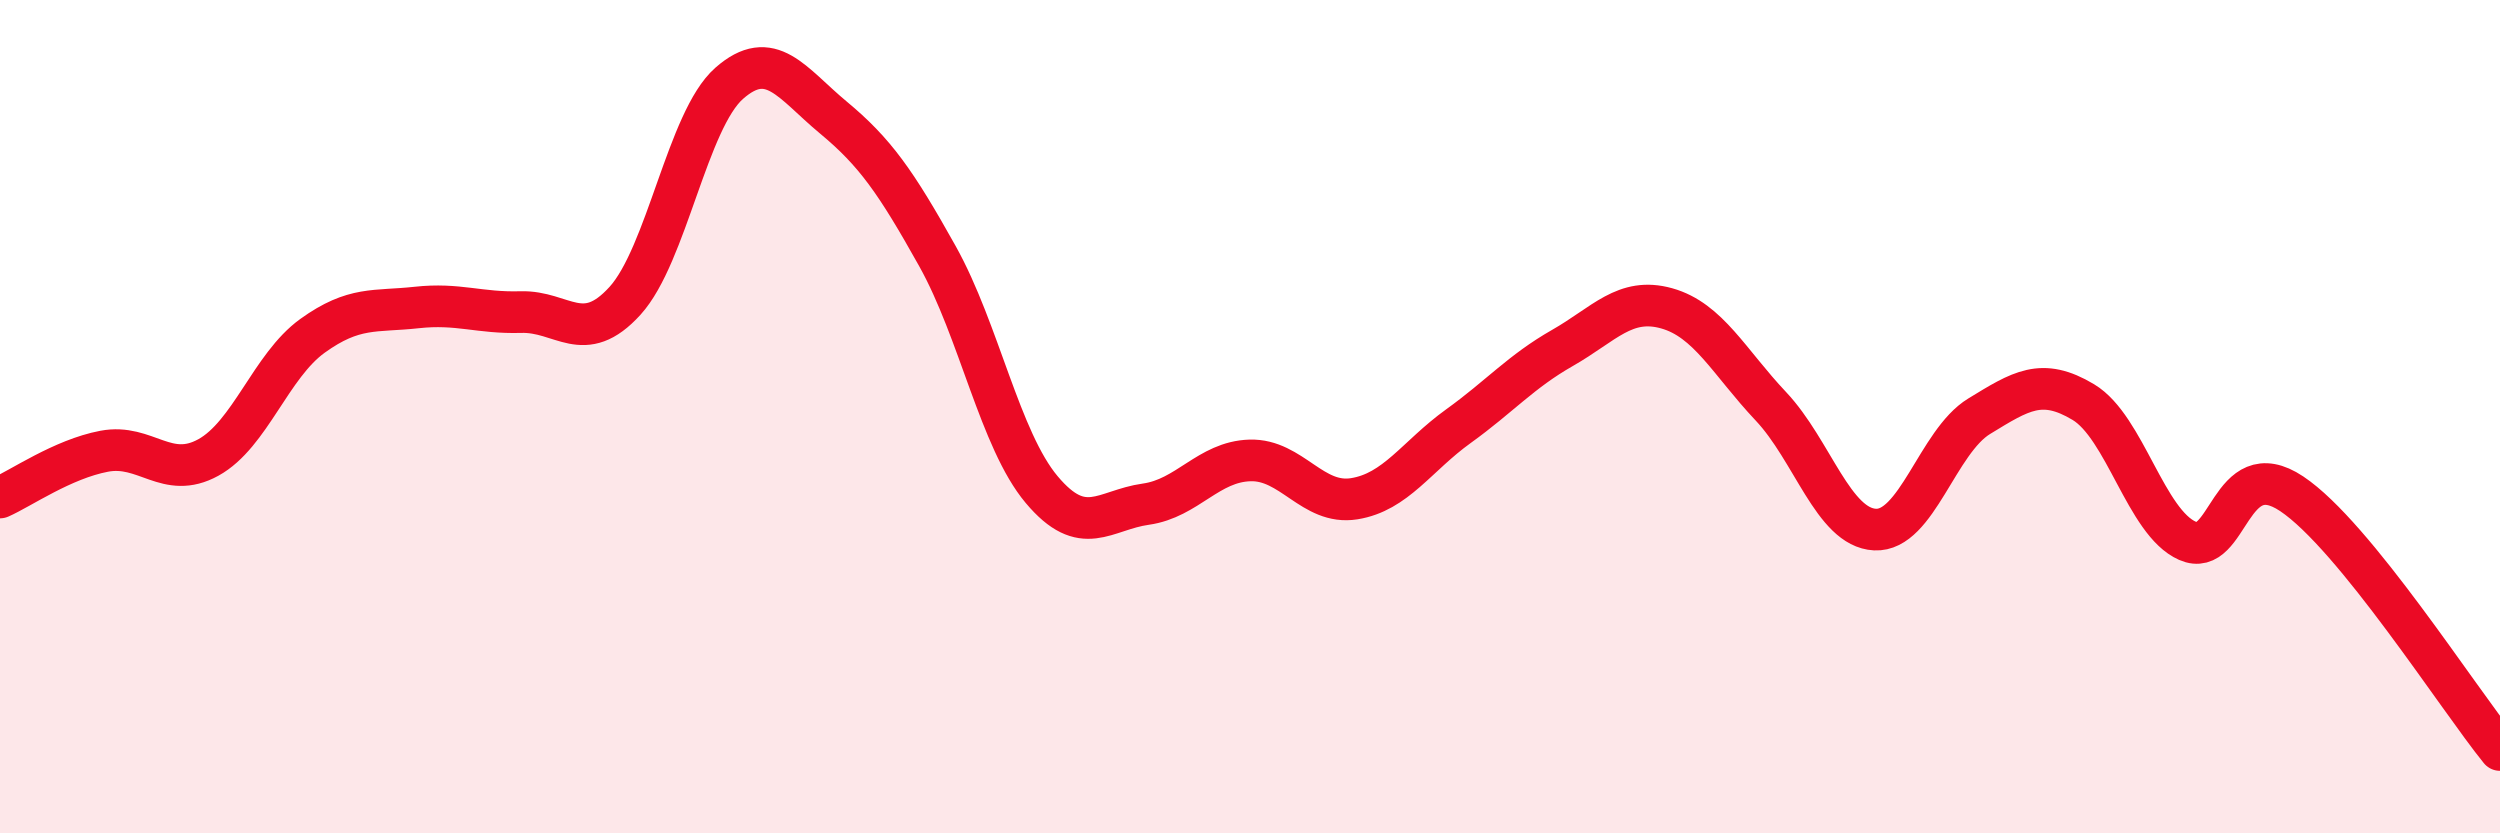
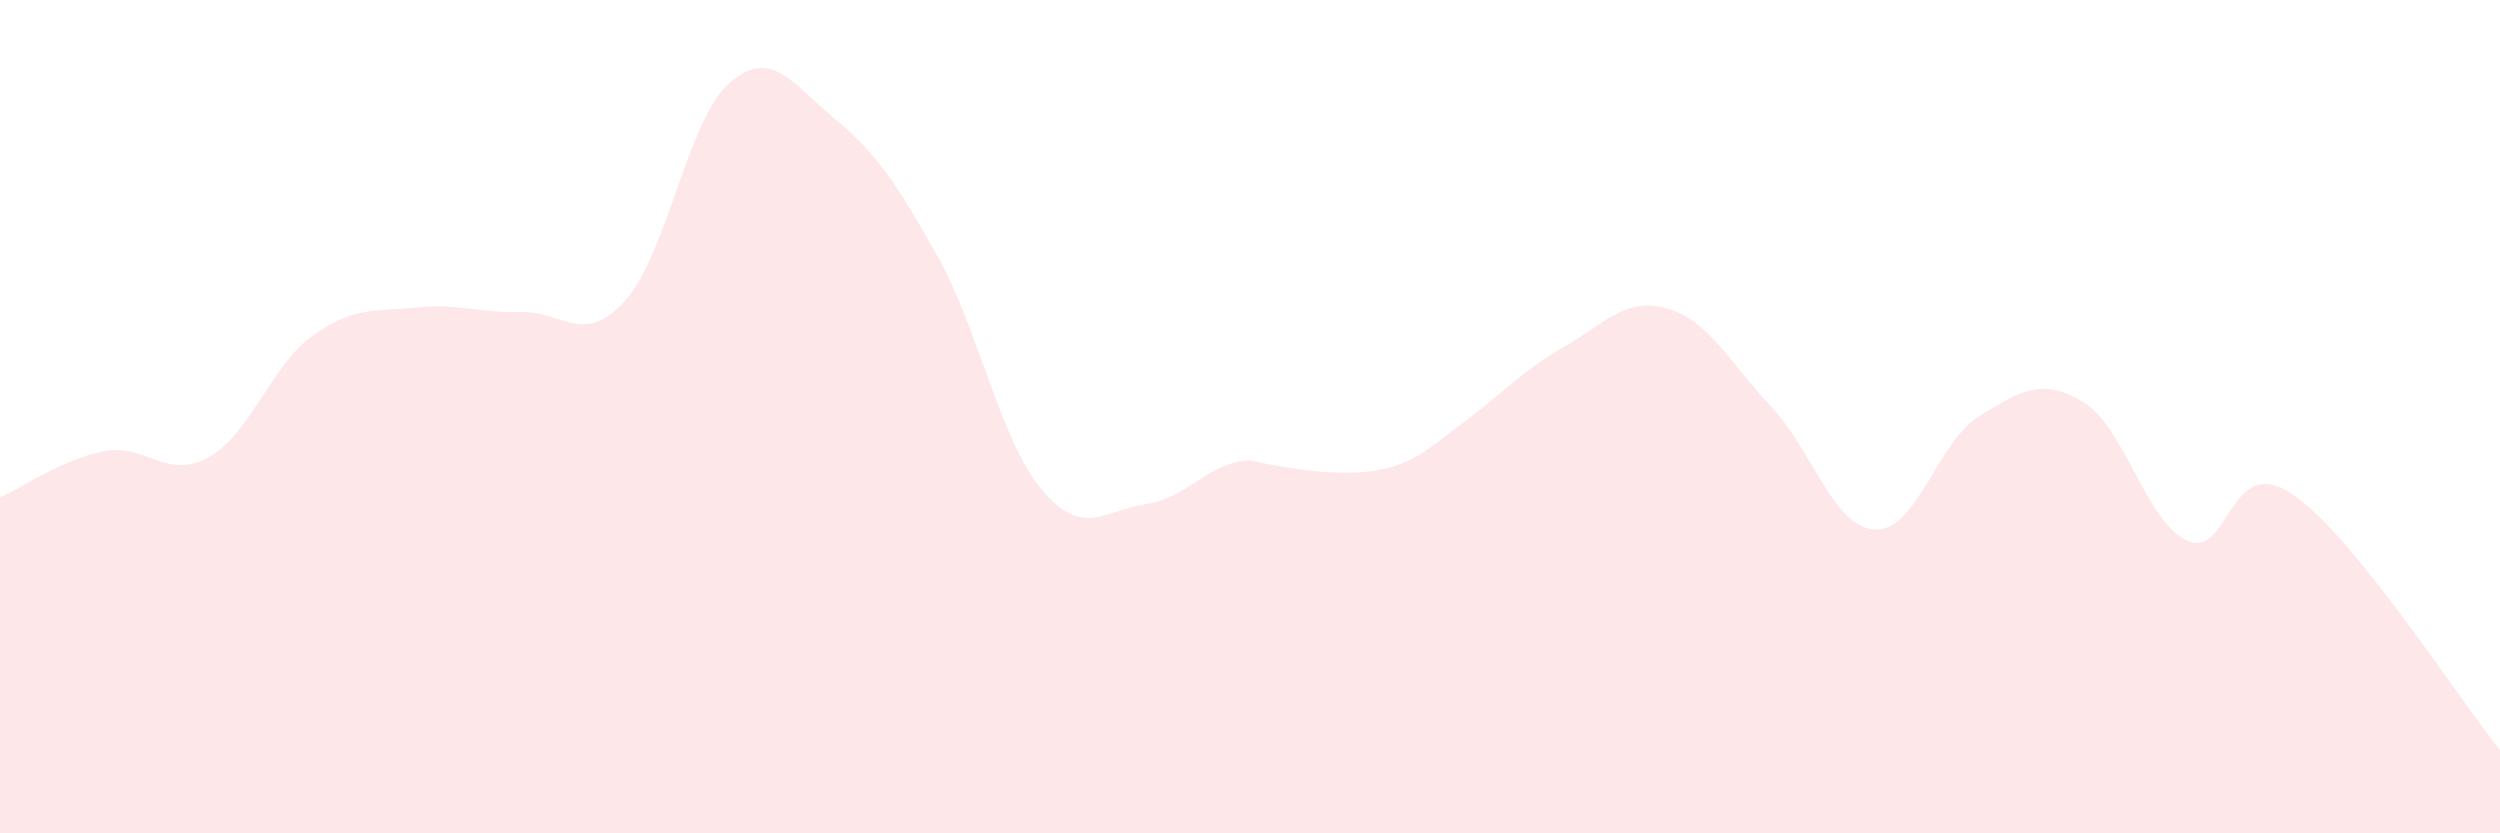
<svg xmlns="http://www.w3.org/2000/svg" width="60" height="20" viewBox="0 0 60 20">
-   <path d="M 0,11.94 C 0.5,11.72 1.5,11.02 2.5,10.83 C 3.5,10.64 4,11.53 5,10.98 C 6,10.43 6.5,8.78 7.5,8.06 C 8.5,7.34 9,7.49 10,7.38 C 11,7.27 11.5,7.52 12.5,7.49 C 13.5,7.46 14,8.32 15,7.22 C 16,6.12 16.5,2.88 17.5,2 C 18.5,1.12 19,1.99 20,2.82 C 21,3.65 21.5,4.36 22.5,6.15 C 23.5,7.94 24,10.56 25,11.75 C 26,12.94 26.5,12.24 27.5,12.1 C 28.5,11.96 29,11.08 30,11.05 C 31,11.02 31.5,12.13 32.5,11.97 C 33.5,11.81 34,10.95 35,10.23 C 36,9.51 36.5,8.92 37.5,8.35 C 38.5,7.78 39,7.12 40,7.4 C 41,7.68 41.5,8.69 42.5,9.75 C 43.5,10.81 44,12.66 45,12.71 C 46,12.76 46.5,10.6 47.5,9.99 C 48.5,9.38 49,9.05 50,9.65 C 51,10.25 51.5,12.54 52.5,12.98 C 53.5,13.42 53.5,10.85 55,11.85 C 56.5,12.85 59,16.77 60,18L60 20L0 20Z" fill="#EB0A25" opacity="0.1" stroke-linecap="round" stroke-linejoin="round" />
-   <path d="M 0,11.94 C 0.5,11.72 1.5,11.02 2.5,10.83 C 3.5,10.64 4,11.53 5,10.98 C 6,10.43 6.5,8.78 7.5,8.06 C 8.5,7.34 9,7.49 10,7.38 C 11,7.27 11.5,7.52 12.5,7.49 C 13.5,7.46 14,8.32 15,7.22 C 16,6.12 16.5,2.88 17.5,2 C 18.5,1.12 19,1.99 20,2.82 C 21,3.65 21.5,4.36 22.5,6.15 C 23.5,7.94 24,10.56 25,11.75 C 26,12.94 26.5,12.24 27.5,12.1 C 28.5,11.96 29,11.08 30,11.05 C 31,11.02 31.5,12.13 32.5,11.97 C 33.5,11.81 34,10.95 35,10.23 C 36,9.51 36.5,8.92 37.5,8.35 C 38.5,7.78 39,7.12 40,7.4 C 41,7.68 41.5,8.69 42.5,9.75 C 43.5,10.81 44,12.66 45,12.71 C 46,12.76 46.5,10.6 47.5,9.99 C 48.5,9.38 49,9.05 50,9.65 C 51,10.25 51.5,12.54 52.5,12.98 C 53.5,13.42 53.5,10.85 55,11.85 C 56.5,12.85 59,16.77 60,18" stroke="#EB0A25" stroke-width="1" fill="none" stroke-linecap="round" stroke-linejoin="round" />
+   <path d="M 0,11.94 C 0.5,11.72 1.5,11.02 2.5,10.83 C 3.5,10.64 4,11.53 5,10.98 C 6,10.43 6.5,8.78 7.5,8.06 C 8.5,7.34 9,7.49 10,7.38 C 11,7.27 11.5,7.52 12.5,7.49 C 13.5,7.46 14,8.32 15,7.22 C 16,6.12 16.5,2.88 17.5,2 C 18.5,1.12 19,1.99 20,2.82 C 21,3.65 21.5,4.36 22.5,6.15 C 23.5,7.94 24,10.56 25,11.75 C 26,12.94 26.5,12.24 27.5,12.1 C 28.5,11.96 29,11.08 30,11.05 C 33.5,11.81 34,10.95 35,10.23 C 36,9.51 36.5,8.92 37.5,8.35 C 38.5,7.78 39,7.12 40,7.4 C 41,7.68 41.5,8.69 42.5,9.75 C 43.5,10.81 44,12.66 45,12.71 C 46,12.76 46.5,10.6 47.5,9.99 C 48.5,9.38 49,9.05 50,9.65 C 51,10.25 51.5,12.54 52.5,12.98 C 53.5,13.42 53.5,10.85 55,11.85 C 56.5,12.85 59,16.77 60,18L60 20L0 20Z" fill="#EB0A25" opacity="0.1" stroke-linecap="round" stroke-linejoin="round" />
</svg>